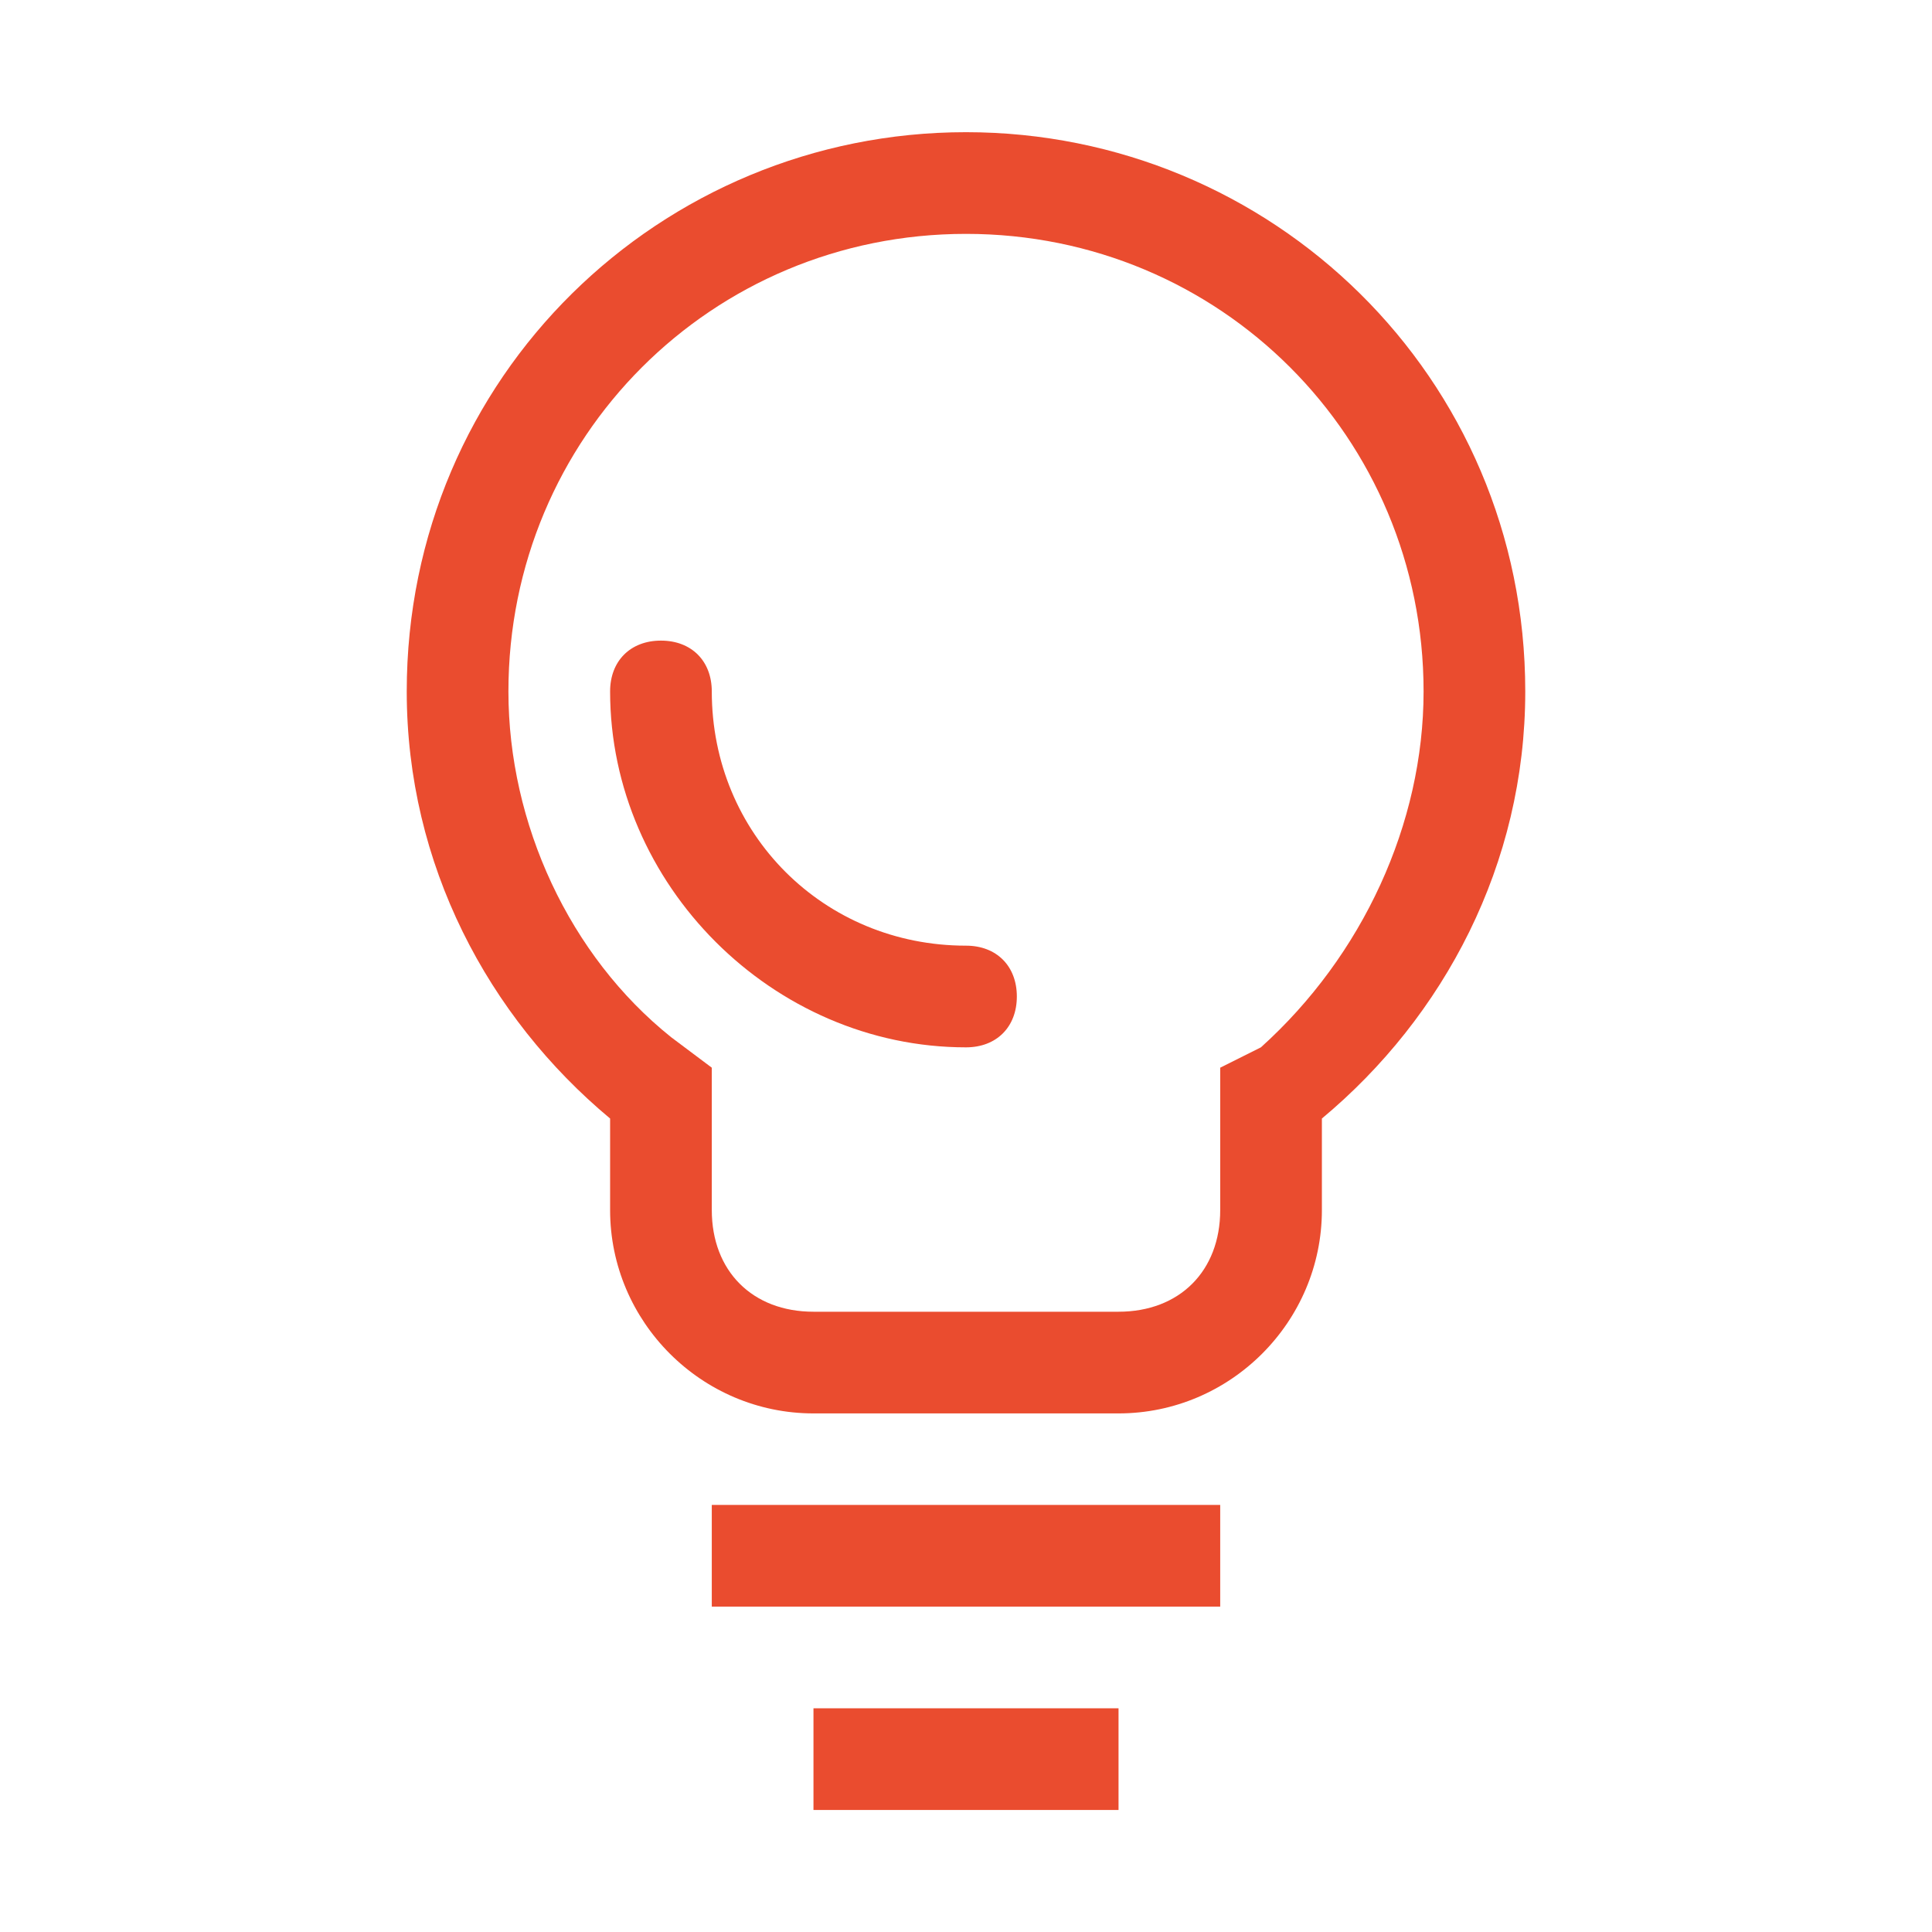
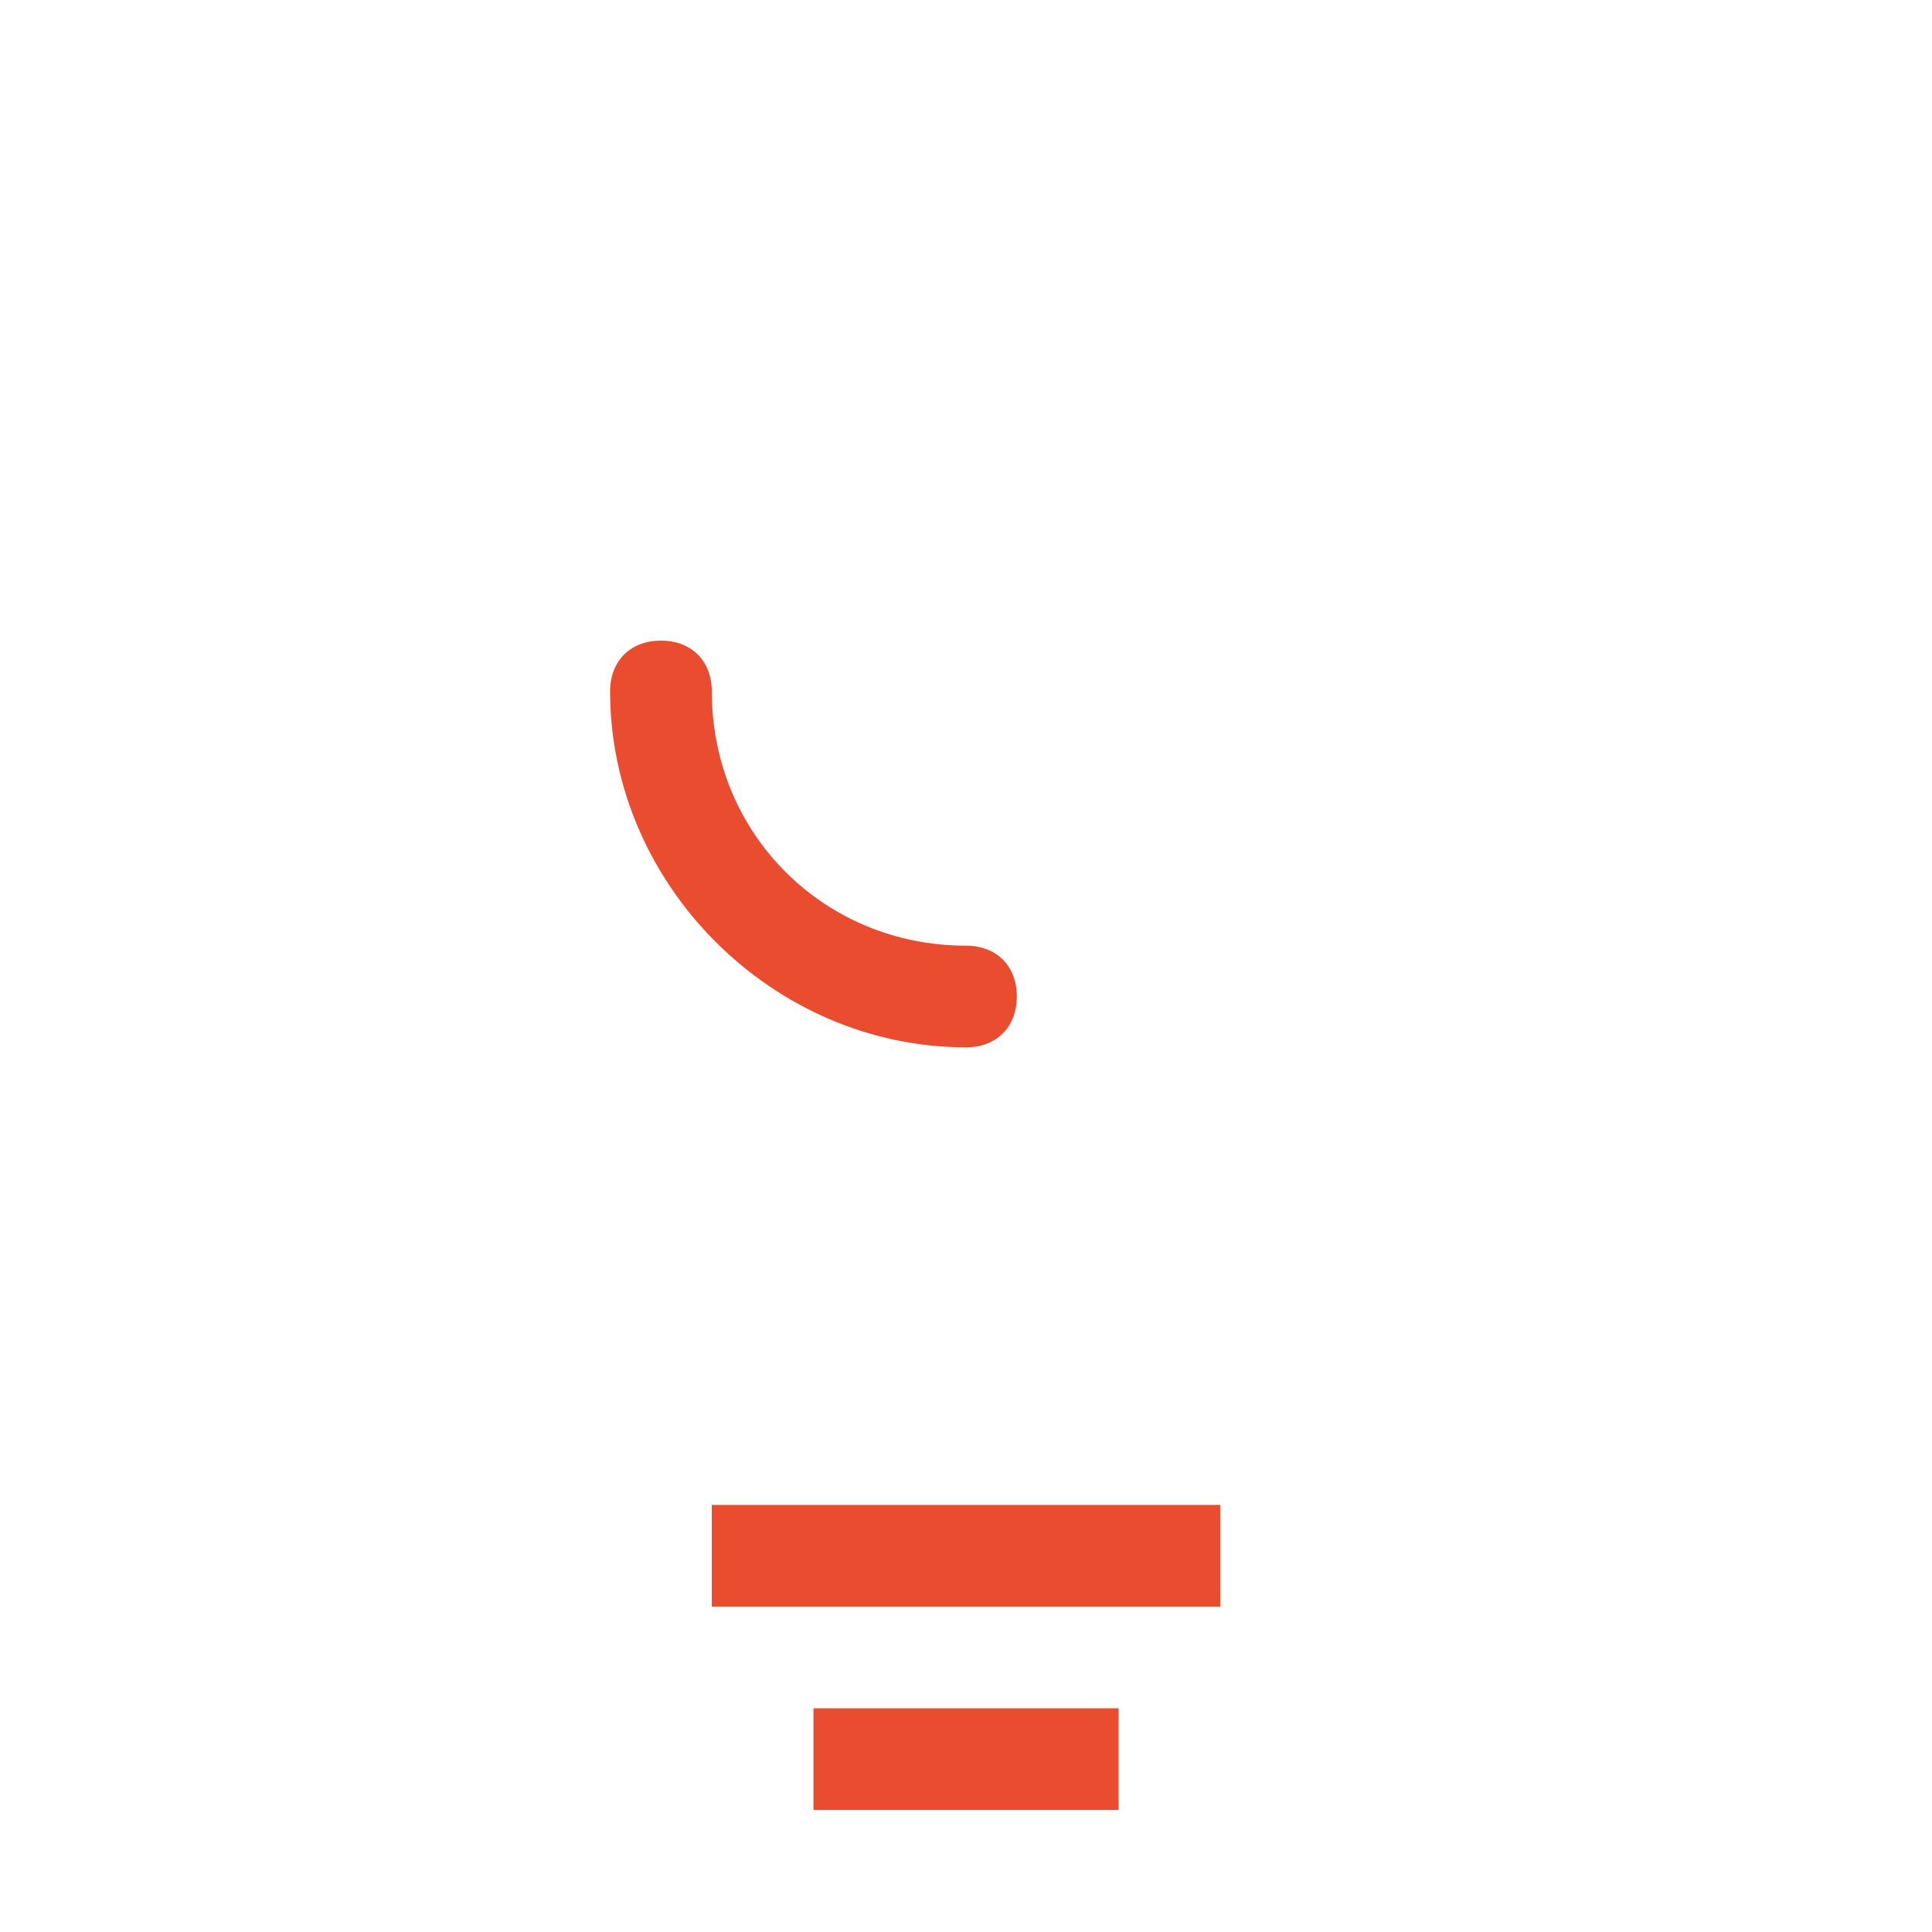
<svg xmlns="http://www.w3.org/2000/svg" version="1.1" id="Layer_1" x="0px" y="0px" viewBox="0 0 19 19" enable-background="new 0 0 19 19" xml:space="preserve">
  <g>
    <g>
-       <path fill="#EA4C2F" d="M9.5,2.3c2.5,0,4.5,2,4.5,4.5c0,1.3-0.6,2.6-1.6,3.5L12,10.5V11v0.9c0,0.6-0.4,1-1,1H8c-0.6,0-1-0.4-1-1    V11v-0.5l-0.4-0.3C5.6,9.4,5,8.1,5,6.8C5,4.3,7,2.3,9.5,2.3 M9.5,1.3C6.5,1.3,4,3.7,4,6.8C4,8.5,4.8,10,6,11v0.9c0,1.1,0.9,2,2,2    h3c1.1,0,2-0.9,2-2V11c1.2-1,2-2.5,2-4.2C15,3.7,12.5,1.3,9.5,1.3L9.5,1.3z" />
      <path fill="#EA4C2F" d="M9.5,10.3C7.6,10.3,6,8.7,6,6.8c0-0.3,0.2-0.5,0.5-0.5S7,6.5,7,6.8c0,1.4,1.1,2.5,2.5,2.5    c0.3,0,0.5,0.2,0.5,0.5S9.8,10.3,9.5,10.3z" />
    </g>
    <rect x="7" y="14.8" fill="#EA4C2F" width="5" height="1" />
    <rect x="8" y="16.8" fill="#EA4C2F" width="3" height="1" />
  </g>
</svg>